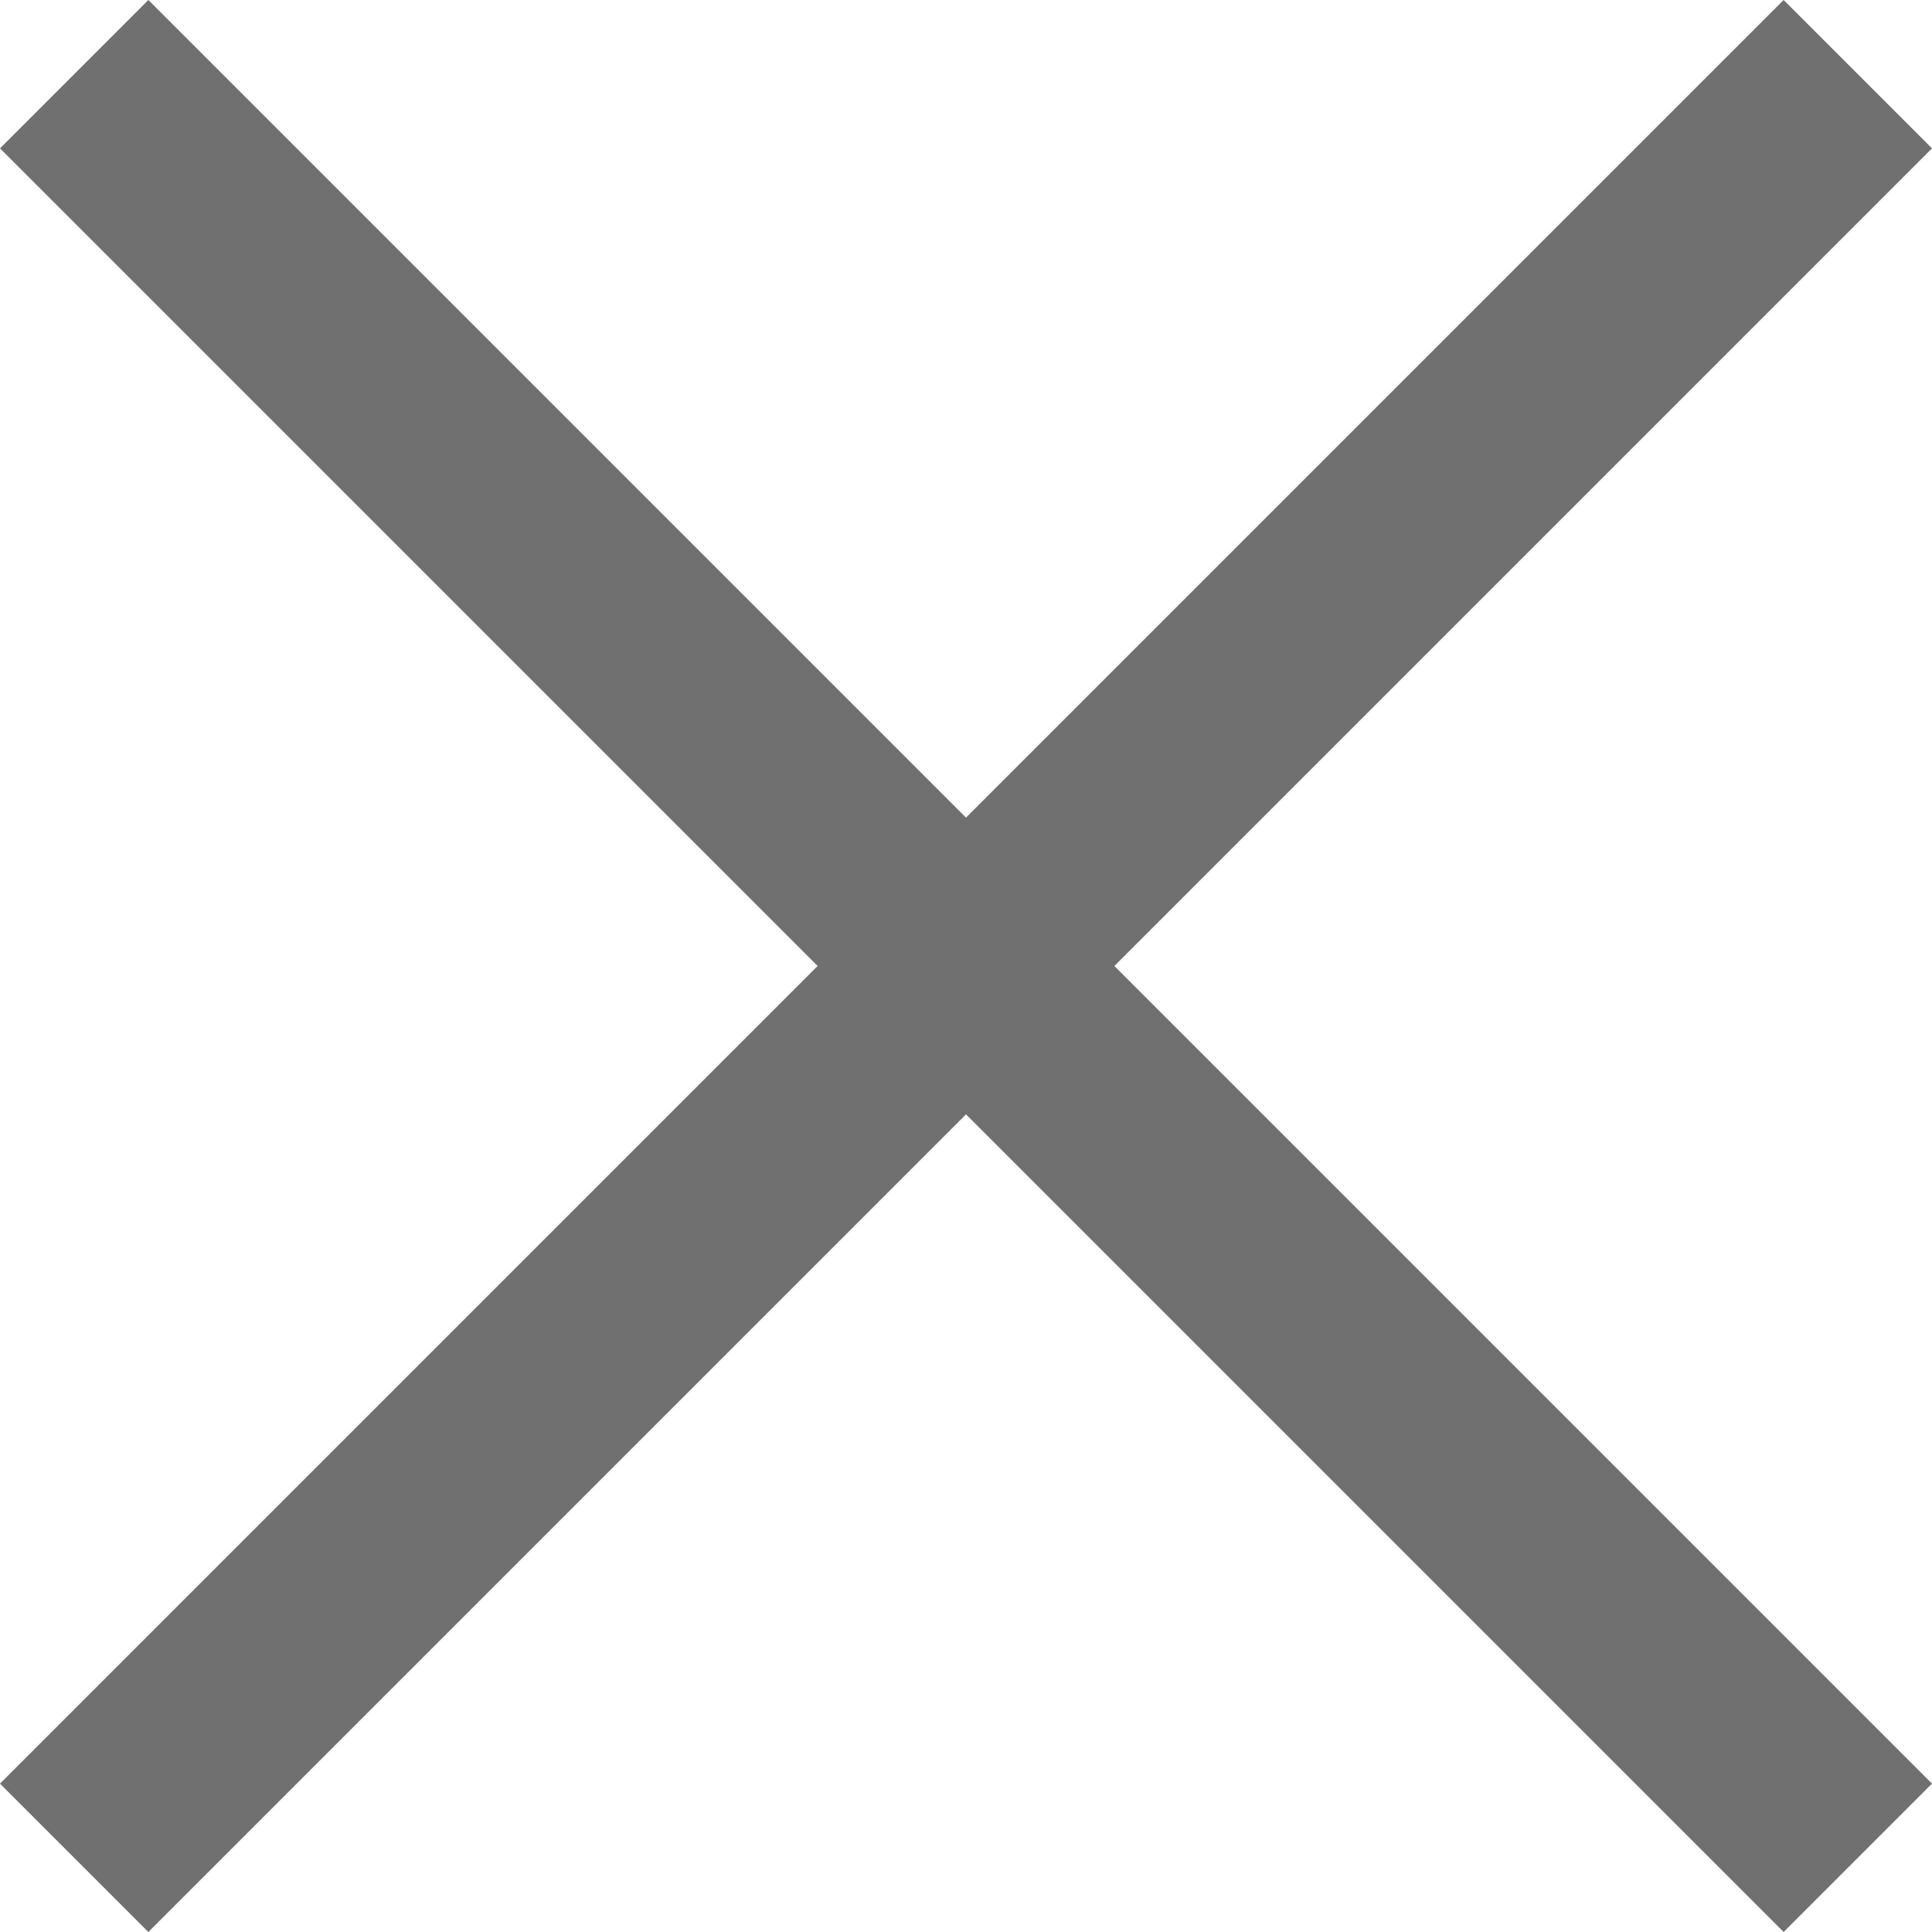
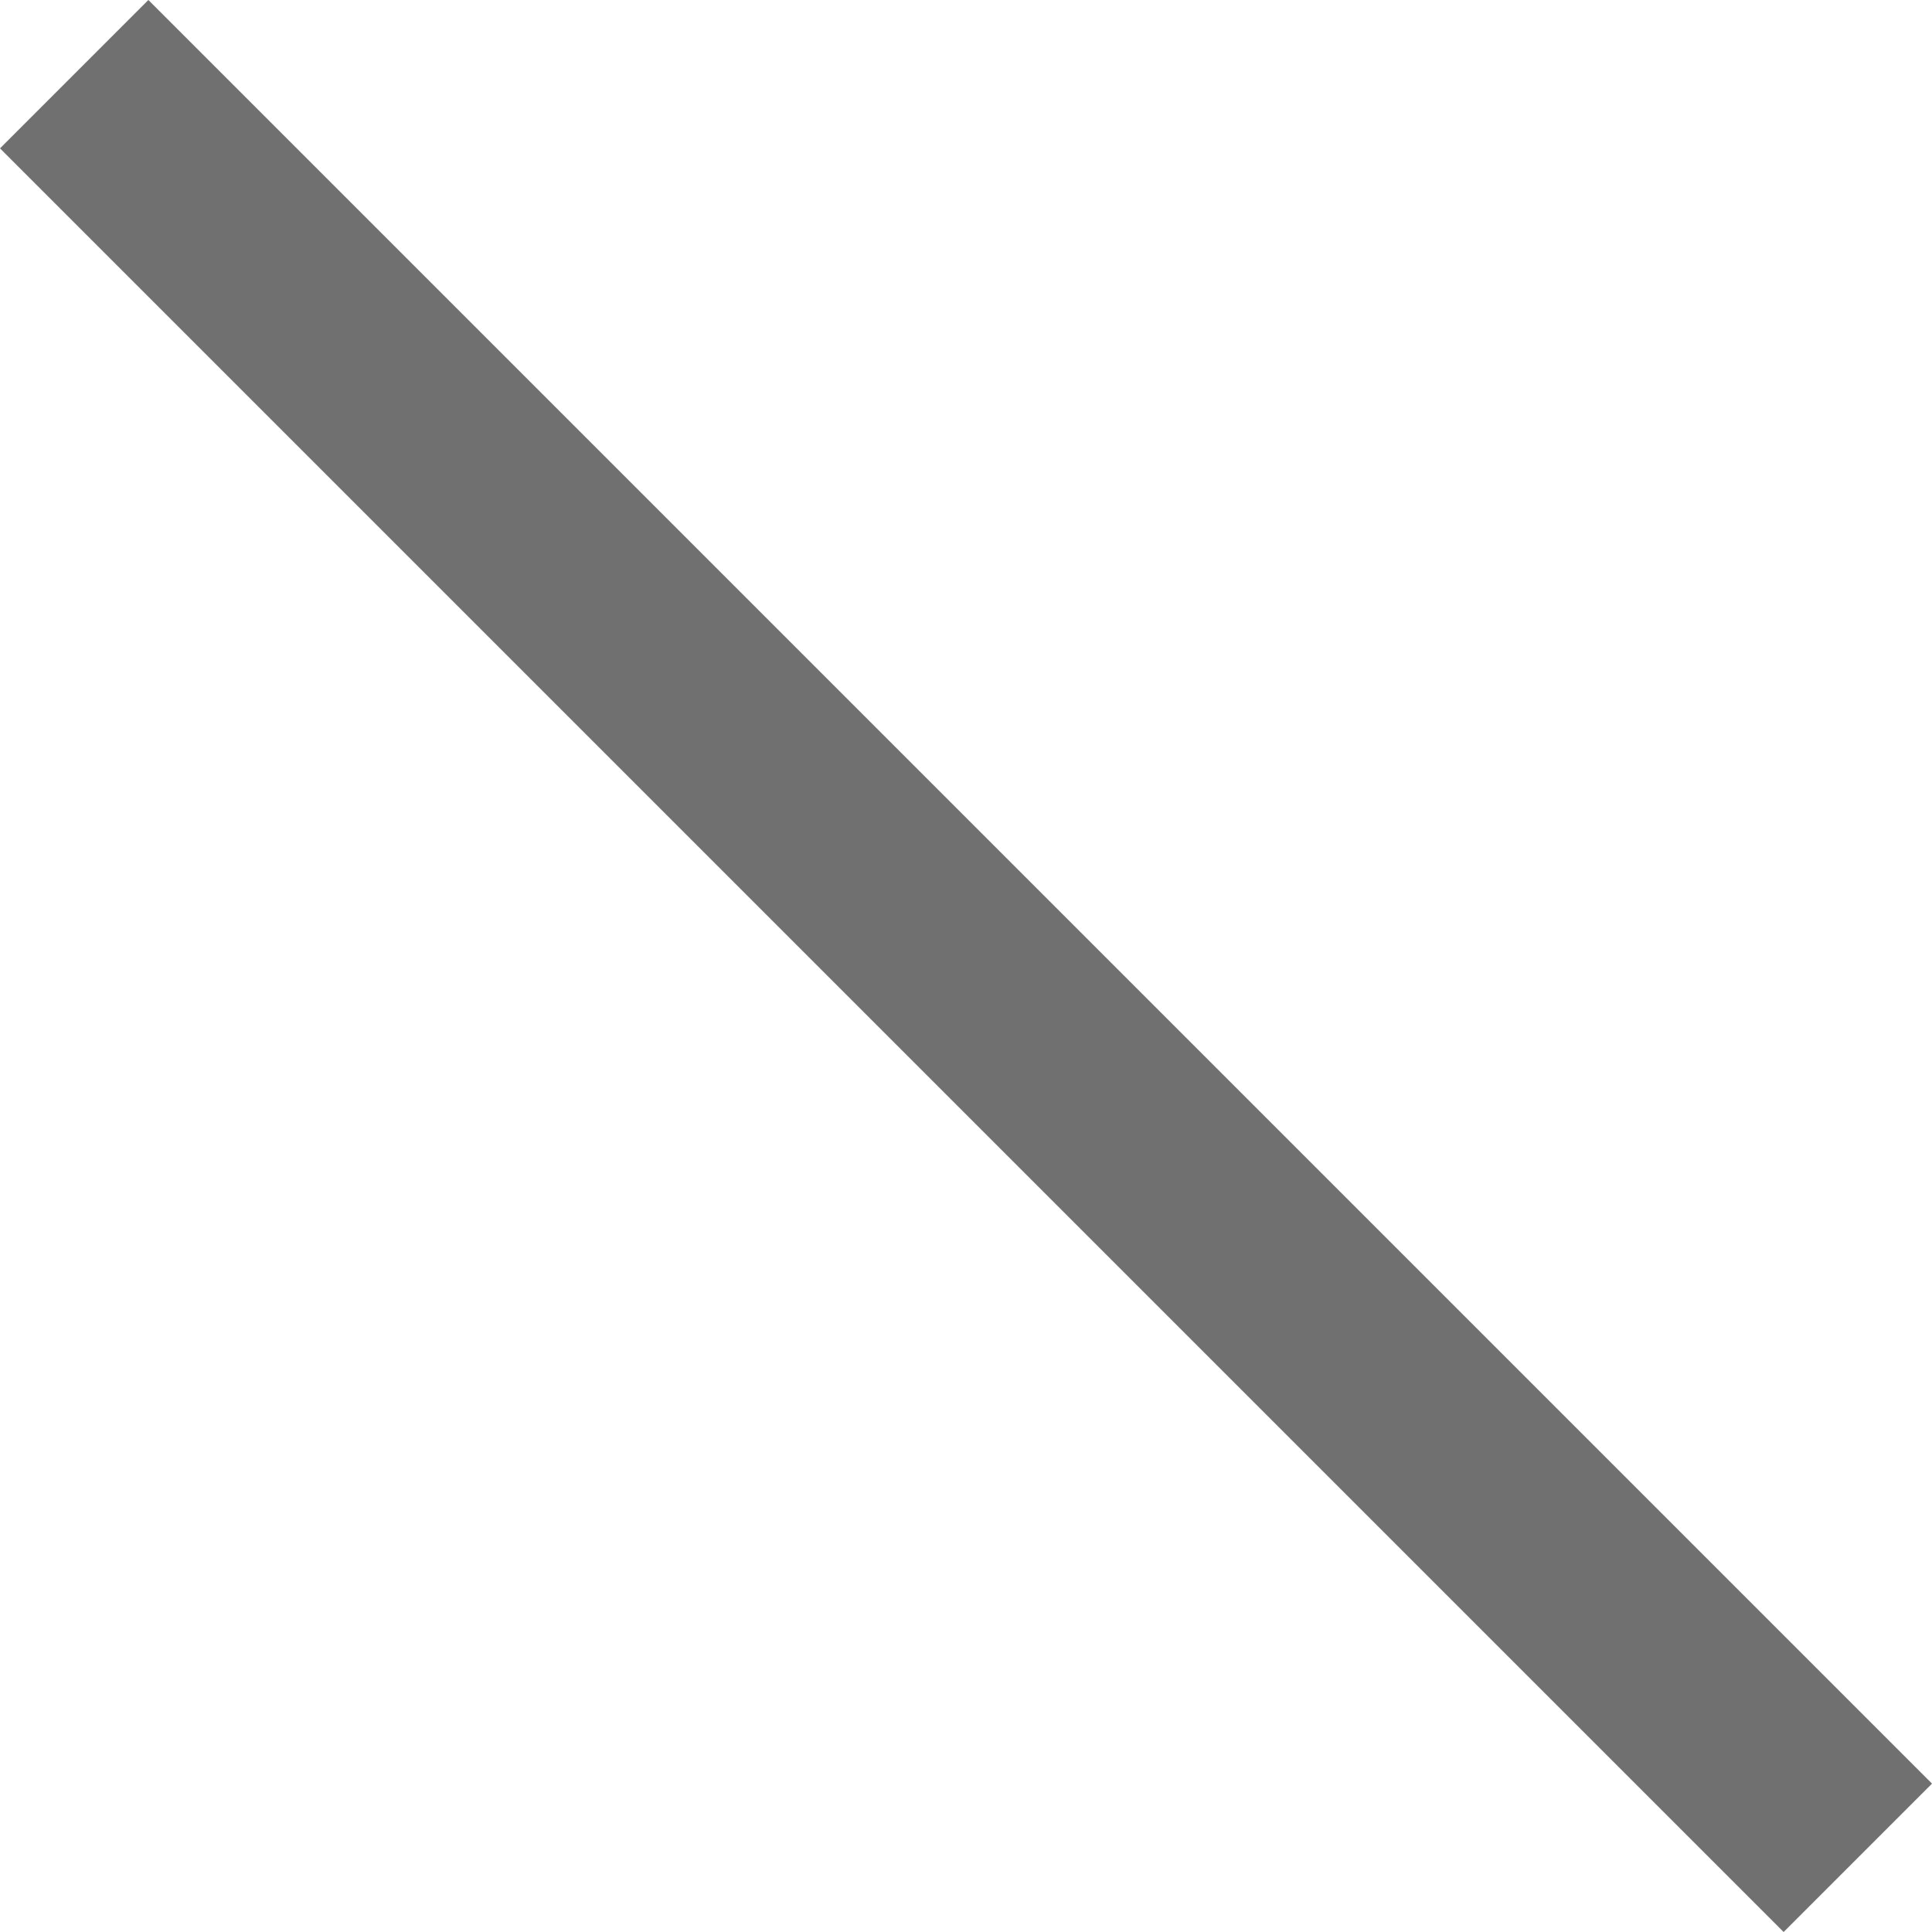
<svg xmlns="http://www.w3.org/2000/svg" width="18.414" height="18.414" viewBox="0 0 18.414 18.414">
  <g id="グループ_20193" data-name="グループ 20193" transform="translate(-696.793 -7566.793)">
-     <line id="線_110" data-name="線 110" x1="17" y2="17" transform="translate(697.5 7567.5)" fill="none" stroke="#707070" stroke-width="2" />
    <line id="線_111" data-name="線 111" x2="17" y2="17" transform="translate(697.5 7567.5)" fill="none" stroke="#707070" stroke-width="2" />
  </g>
</svg>